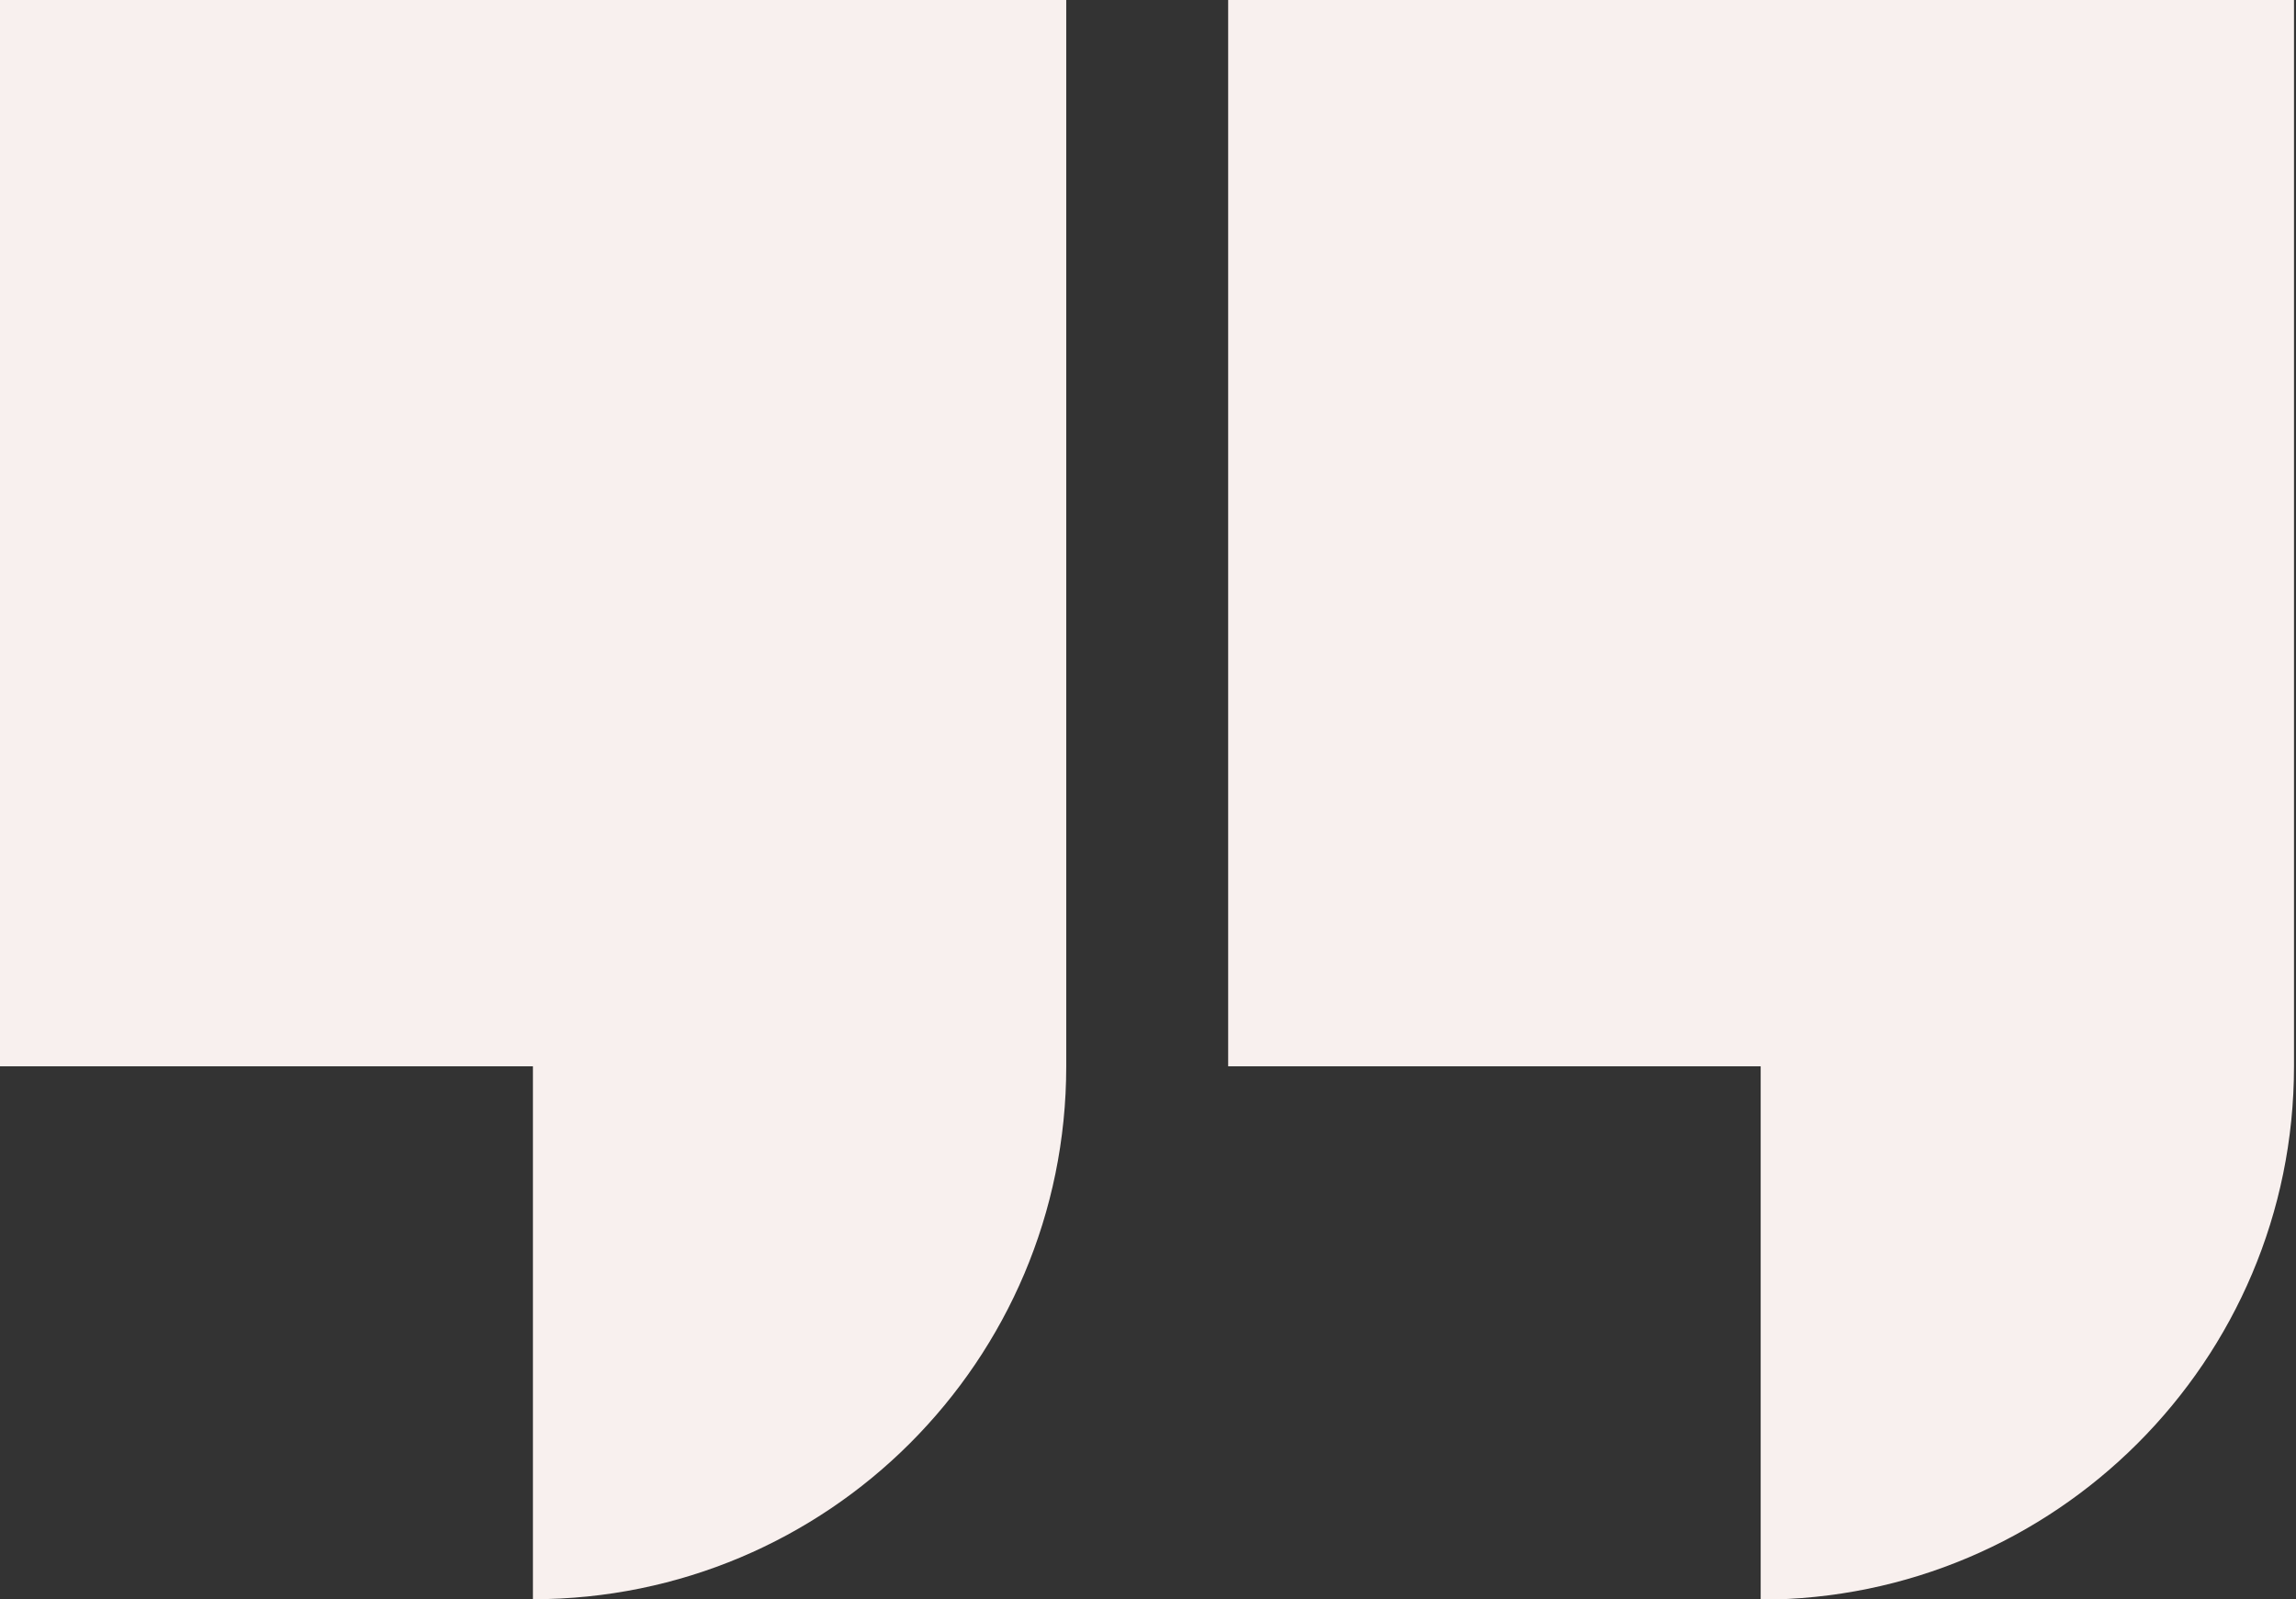
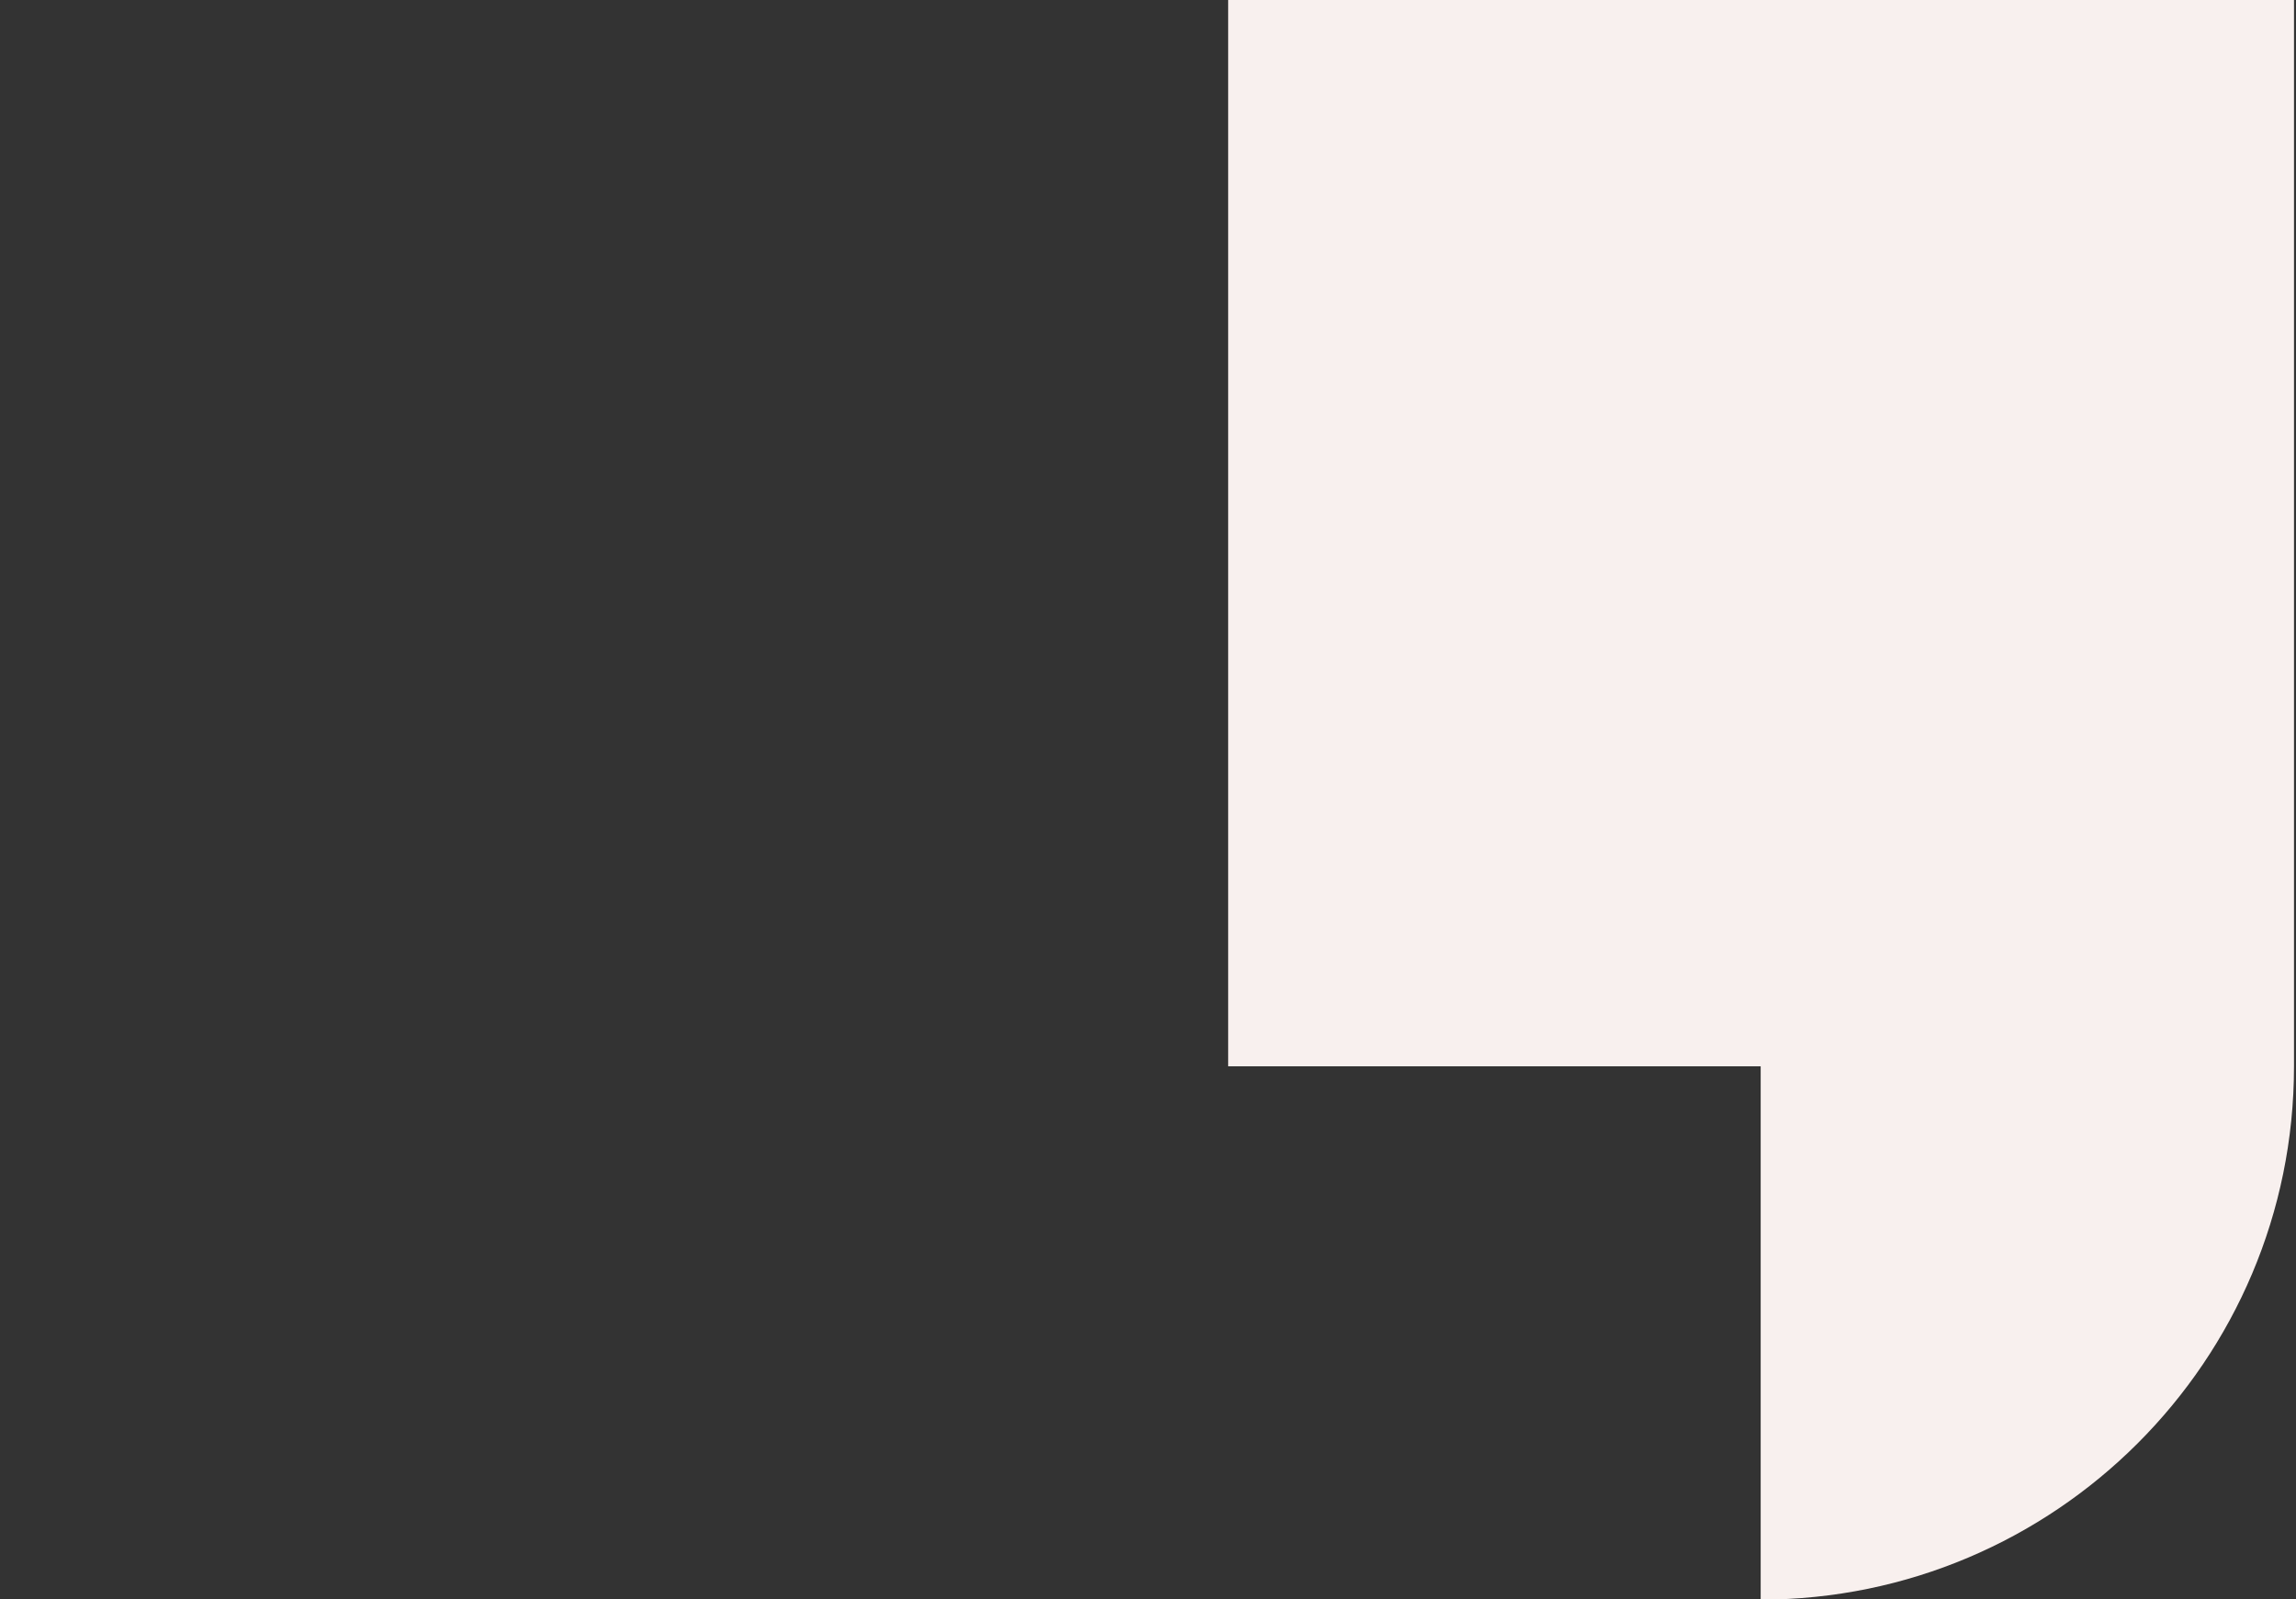
<svg xmlns="http://www.w3.org/2000/svg" version="1.1" id="Layer_1" x="0px" y="0px" viewBox="0 0 574.3 400" style="enable-background:new 0 0 574.3 400;" xml:space="preserve">
  <rect x="0" y="0" width="574.3" height="400" fill="#333333" stroke="none" />
  <style type="text/css">
	.st0{fill:#F8F0EE;}
</style>
  <g>
    <path class="st0" d="M573.8,0v266.7c0,36.8-14.9,70.1-39.1,94.3c-24.1,24.1-57.5,39.1-94.3,39.1V266.7H307.2V0H573.8z" />
-     <path class="st0" d="M266.7,0v266.7c0,36.8-14.9,70.1-39.1,94.3c-24.1,24.1-57.5,39-94.3,39V266.7H0V0H266.7z" />
  </g>
</svg>